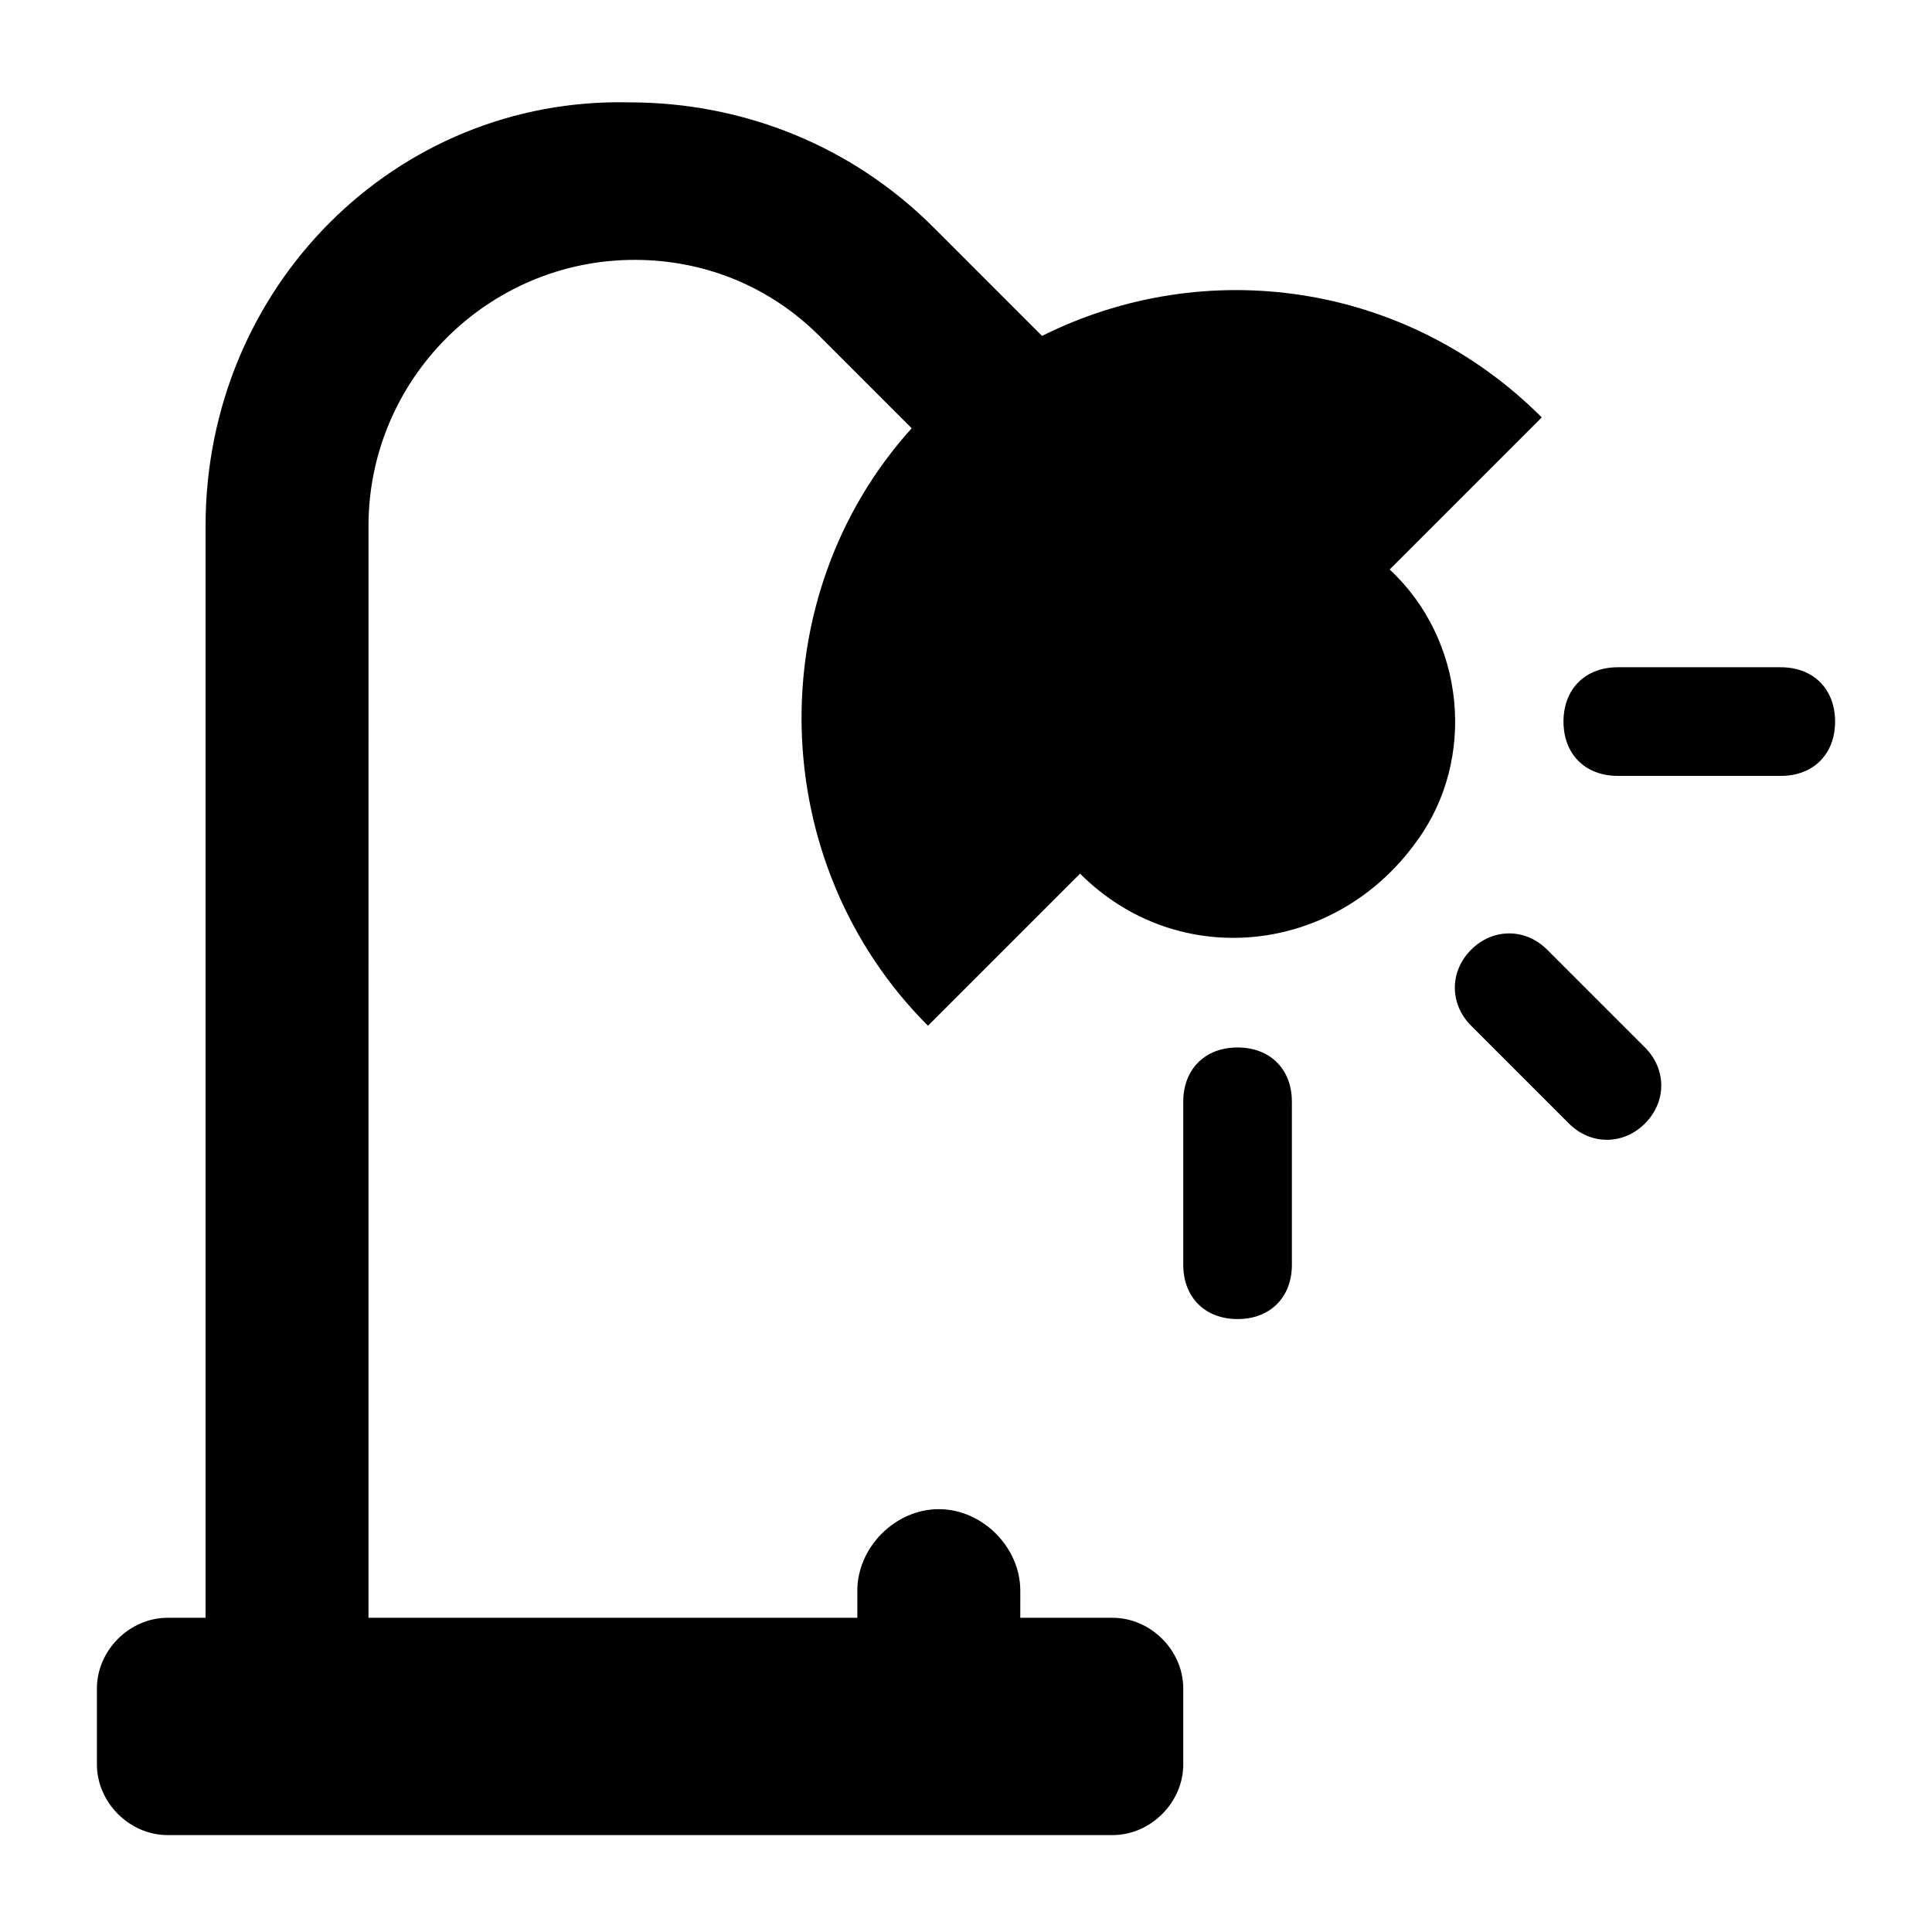
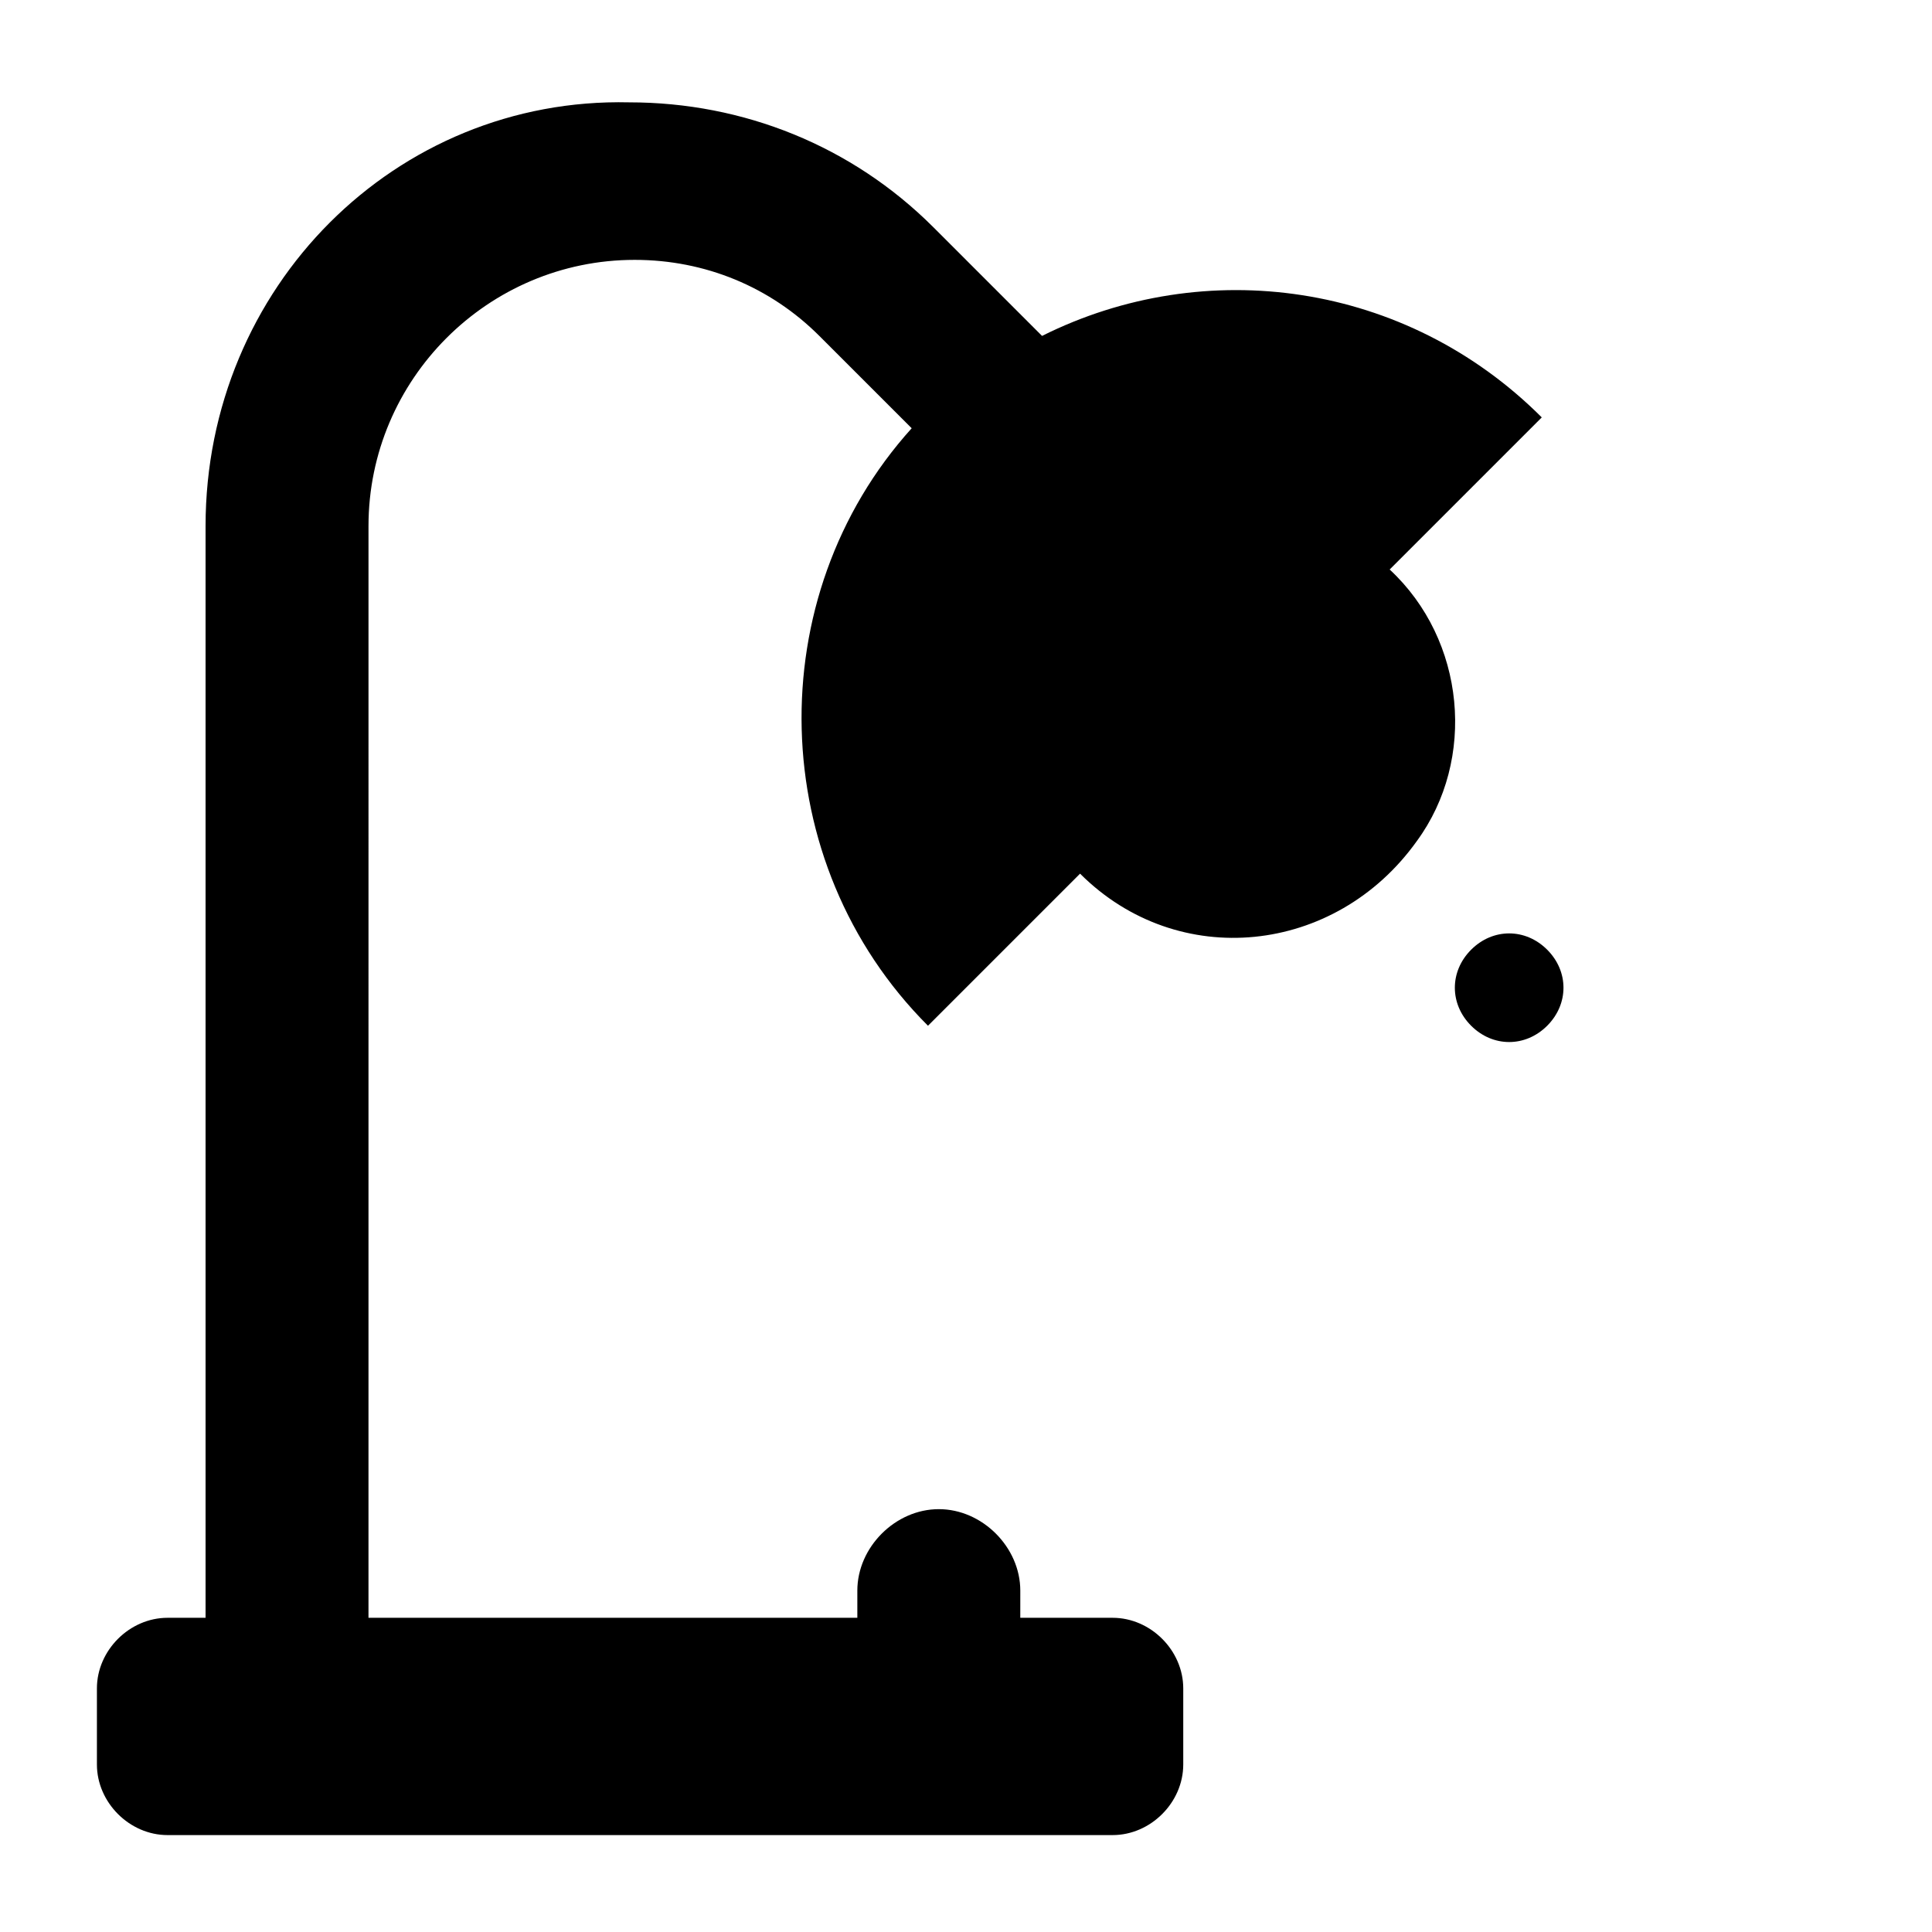
<svg xmlns="http://www.w3.org/2000/svg" fill="#000000" width="800px" height="800px" version="1.1" viewBox="144 144 512 512">
  <g>
-     <path d="m471.97 421.59c-8.637 0-14.395 5.758-14.395 14.395v43.184c0 8.637 5.758 14.395 14.395 14.395 8.637 0 14.395-5.758 14.395-14.395v-43.184c0-8.637-5.758-14.395-14.395-14.395z" />
    <path d="m512.28 294.92 40.305-40.305c-35.988-35.988-89.246-43.184-132.43-21.594l-28.789-28.789c-21.594-21.594-50.383-33.109-80.609-33.109-61.898-1.434-112.28 48.945-112.28 112.28v289.33h-10.078c-10.078 0-18.715 8.637-18.715 18.715v20.152c0 10.078 8.637 18.715 18.715 18.715h250.46c10.078 0 18.715-8.637 18.715-18.715v-20.152c0-10.078-8.637-18.715-18.715-18.715h-24.473l0.004-7.199c0-11.516-10.078-21.594-21.594-21.594s-21.594 10.078-21.594 21.594v7.199h-129.55l0.004-289.33c0-38.867 31.668-70.535 70.535-70.535 18.715 0 35.988 7.199 48.941 20.152l24.473 24.473c-40.305 44.625-38.867 115.16 4.32 158.34l40.305-40.305c25.91 25.91 67.656 21.594 89.246-8.637 15.828-21.59 12.949-53.258-7.203-71.973z" />
-     <path d="m554.02 395.68c-5.758-5.758-14.395-5.758-20.152 0-5.758 5.758-5.758 14.395 0 20.152l25.91 25.91c5.758 5.758 14.395 5.758 20.152 0 5.758-5.758 5.758-14.395 0-20.152z" />
-     <path d="m615.92 320.83h-43.184c-8.637 0-14.395 5.758-14.395 14.395 0 8.637 5.758 14.395 14.395 14.395h43.184c8.637 0 14.395-5.758 14.395-14.395 0-8.637-5.758-14.395-14.395-14.395z" />
+     <path d="m554.02 395.68c-5.758-5.758-14.395-5.758-20.152 0-5.758 5.758-5.758 14.395 0 20.152c5.758 5.758 14.395 5.758 20.152 0 5.758-5.758 5.758-14.395 0-20.152z" />
  </g>
</svg>